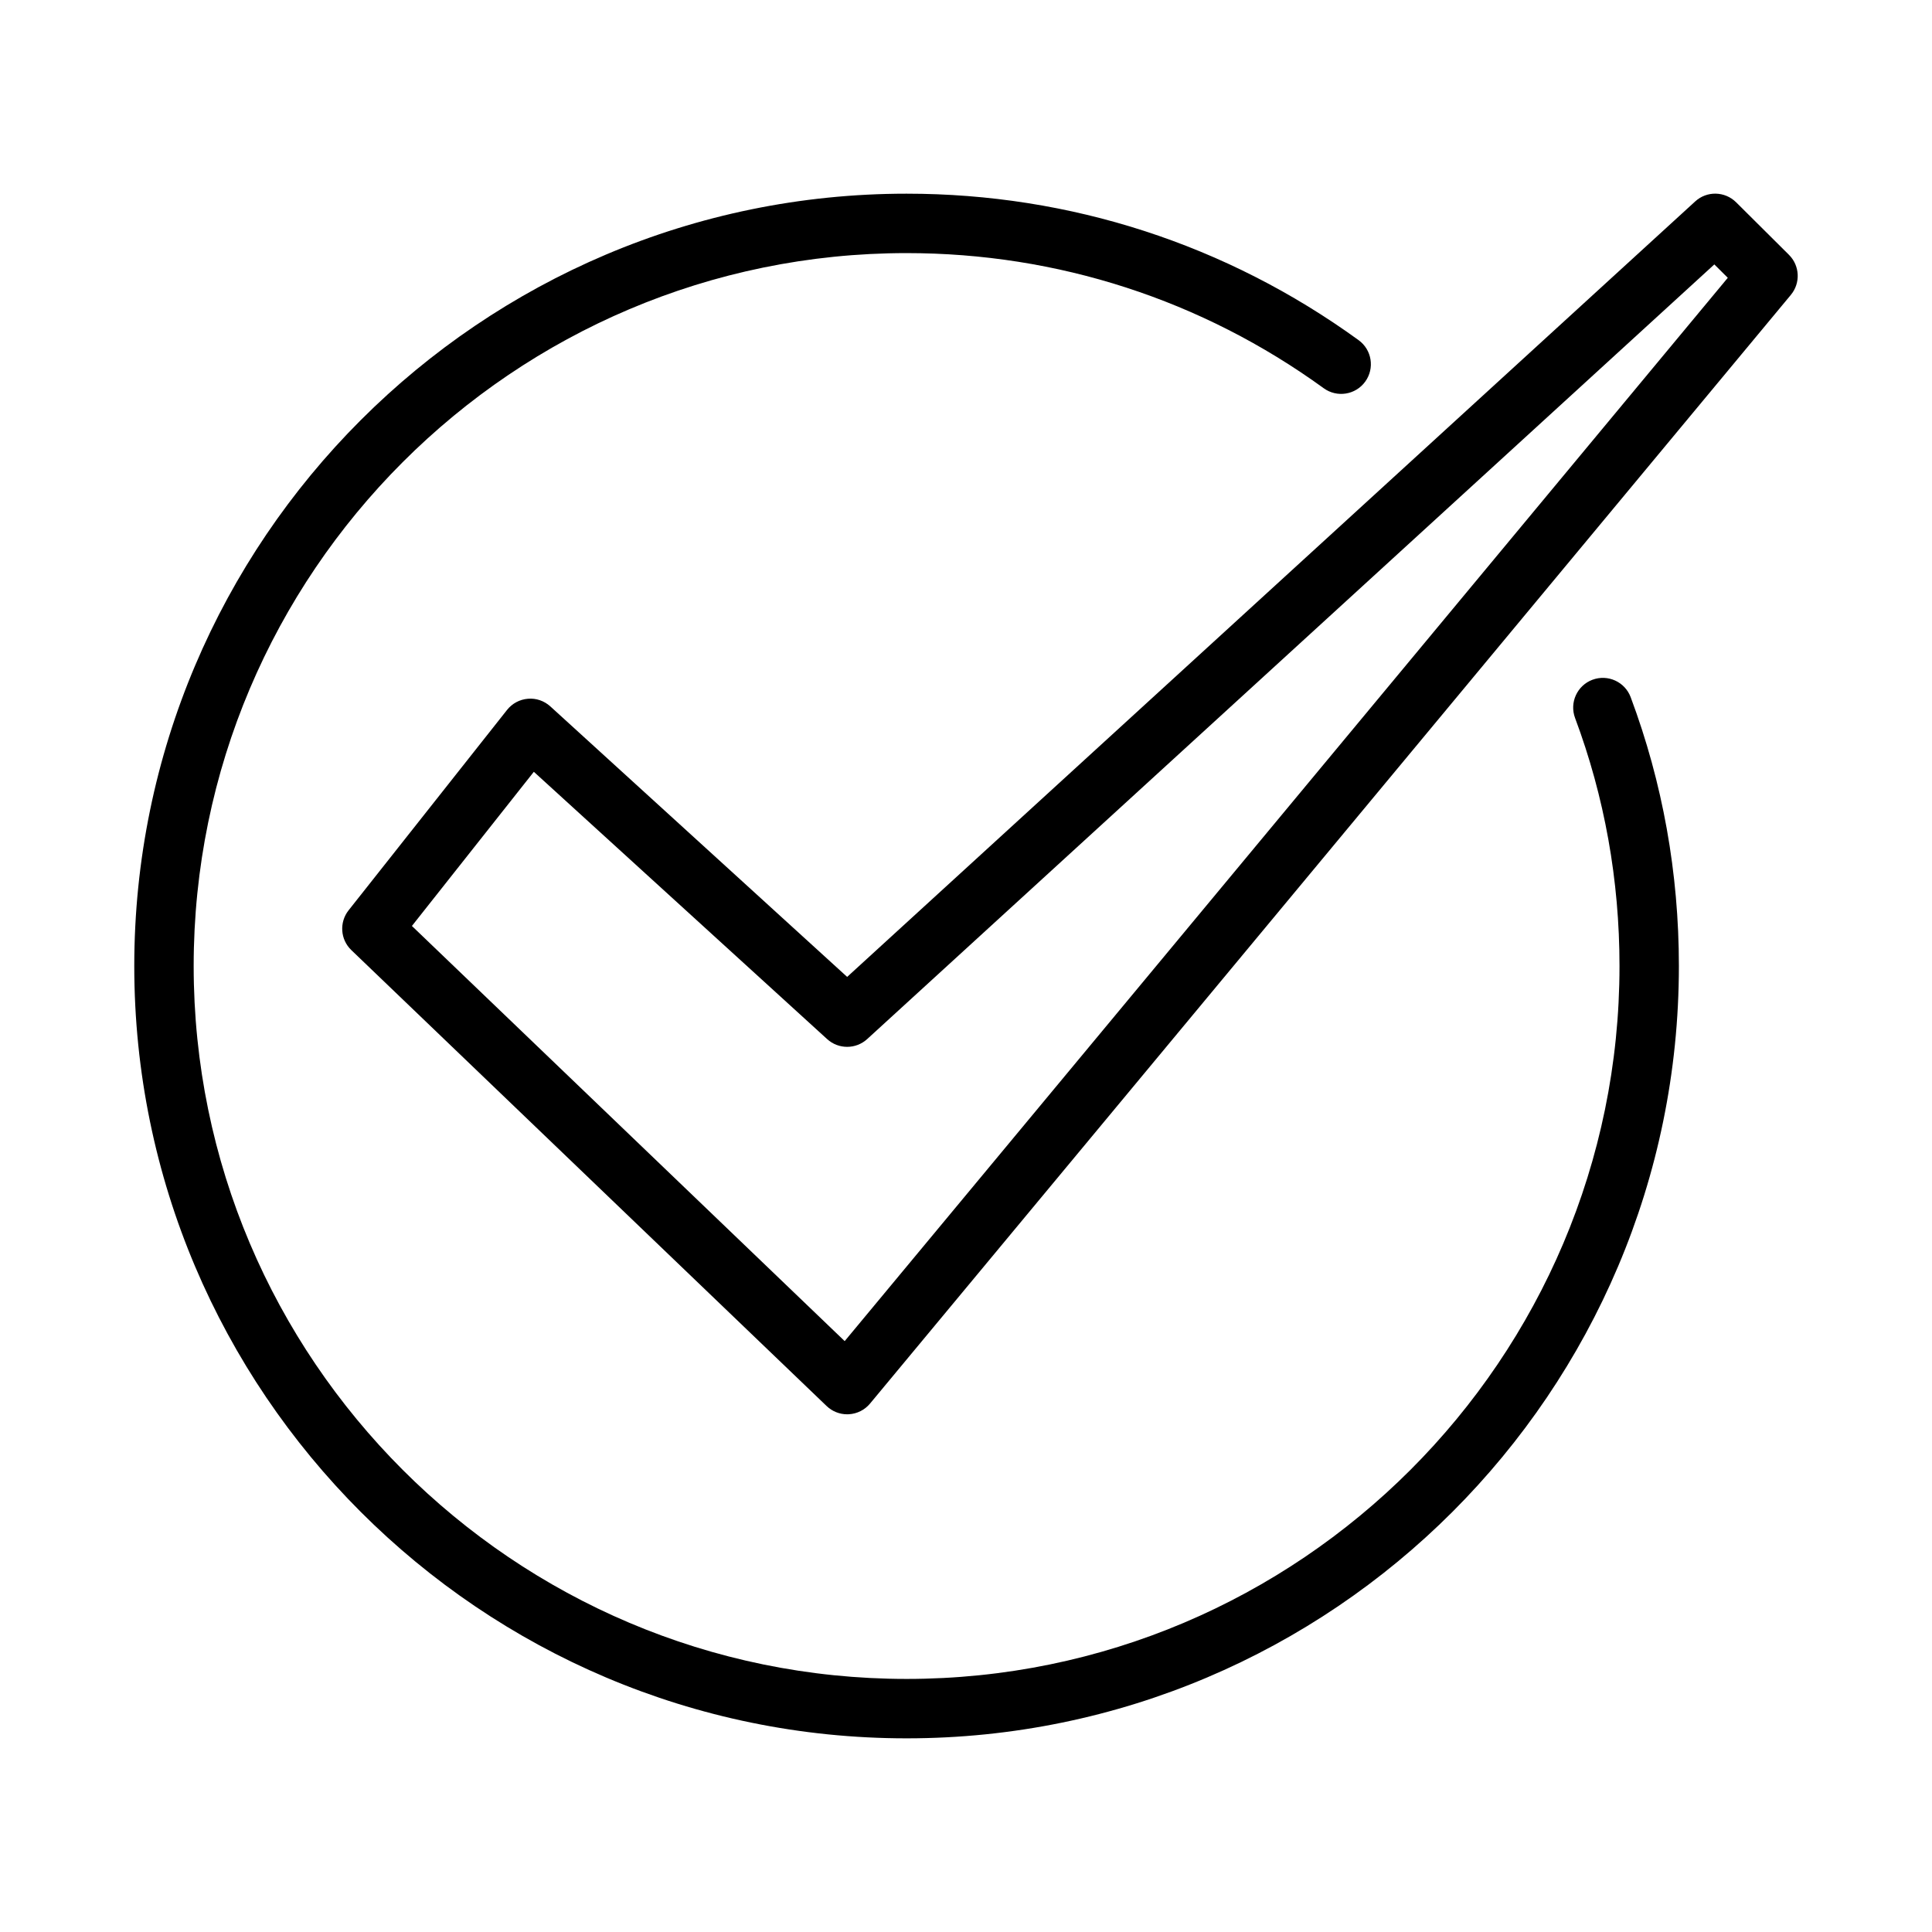
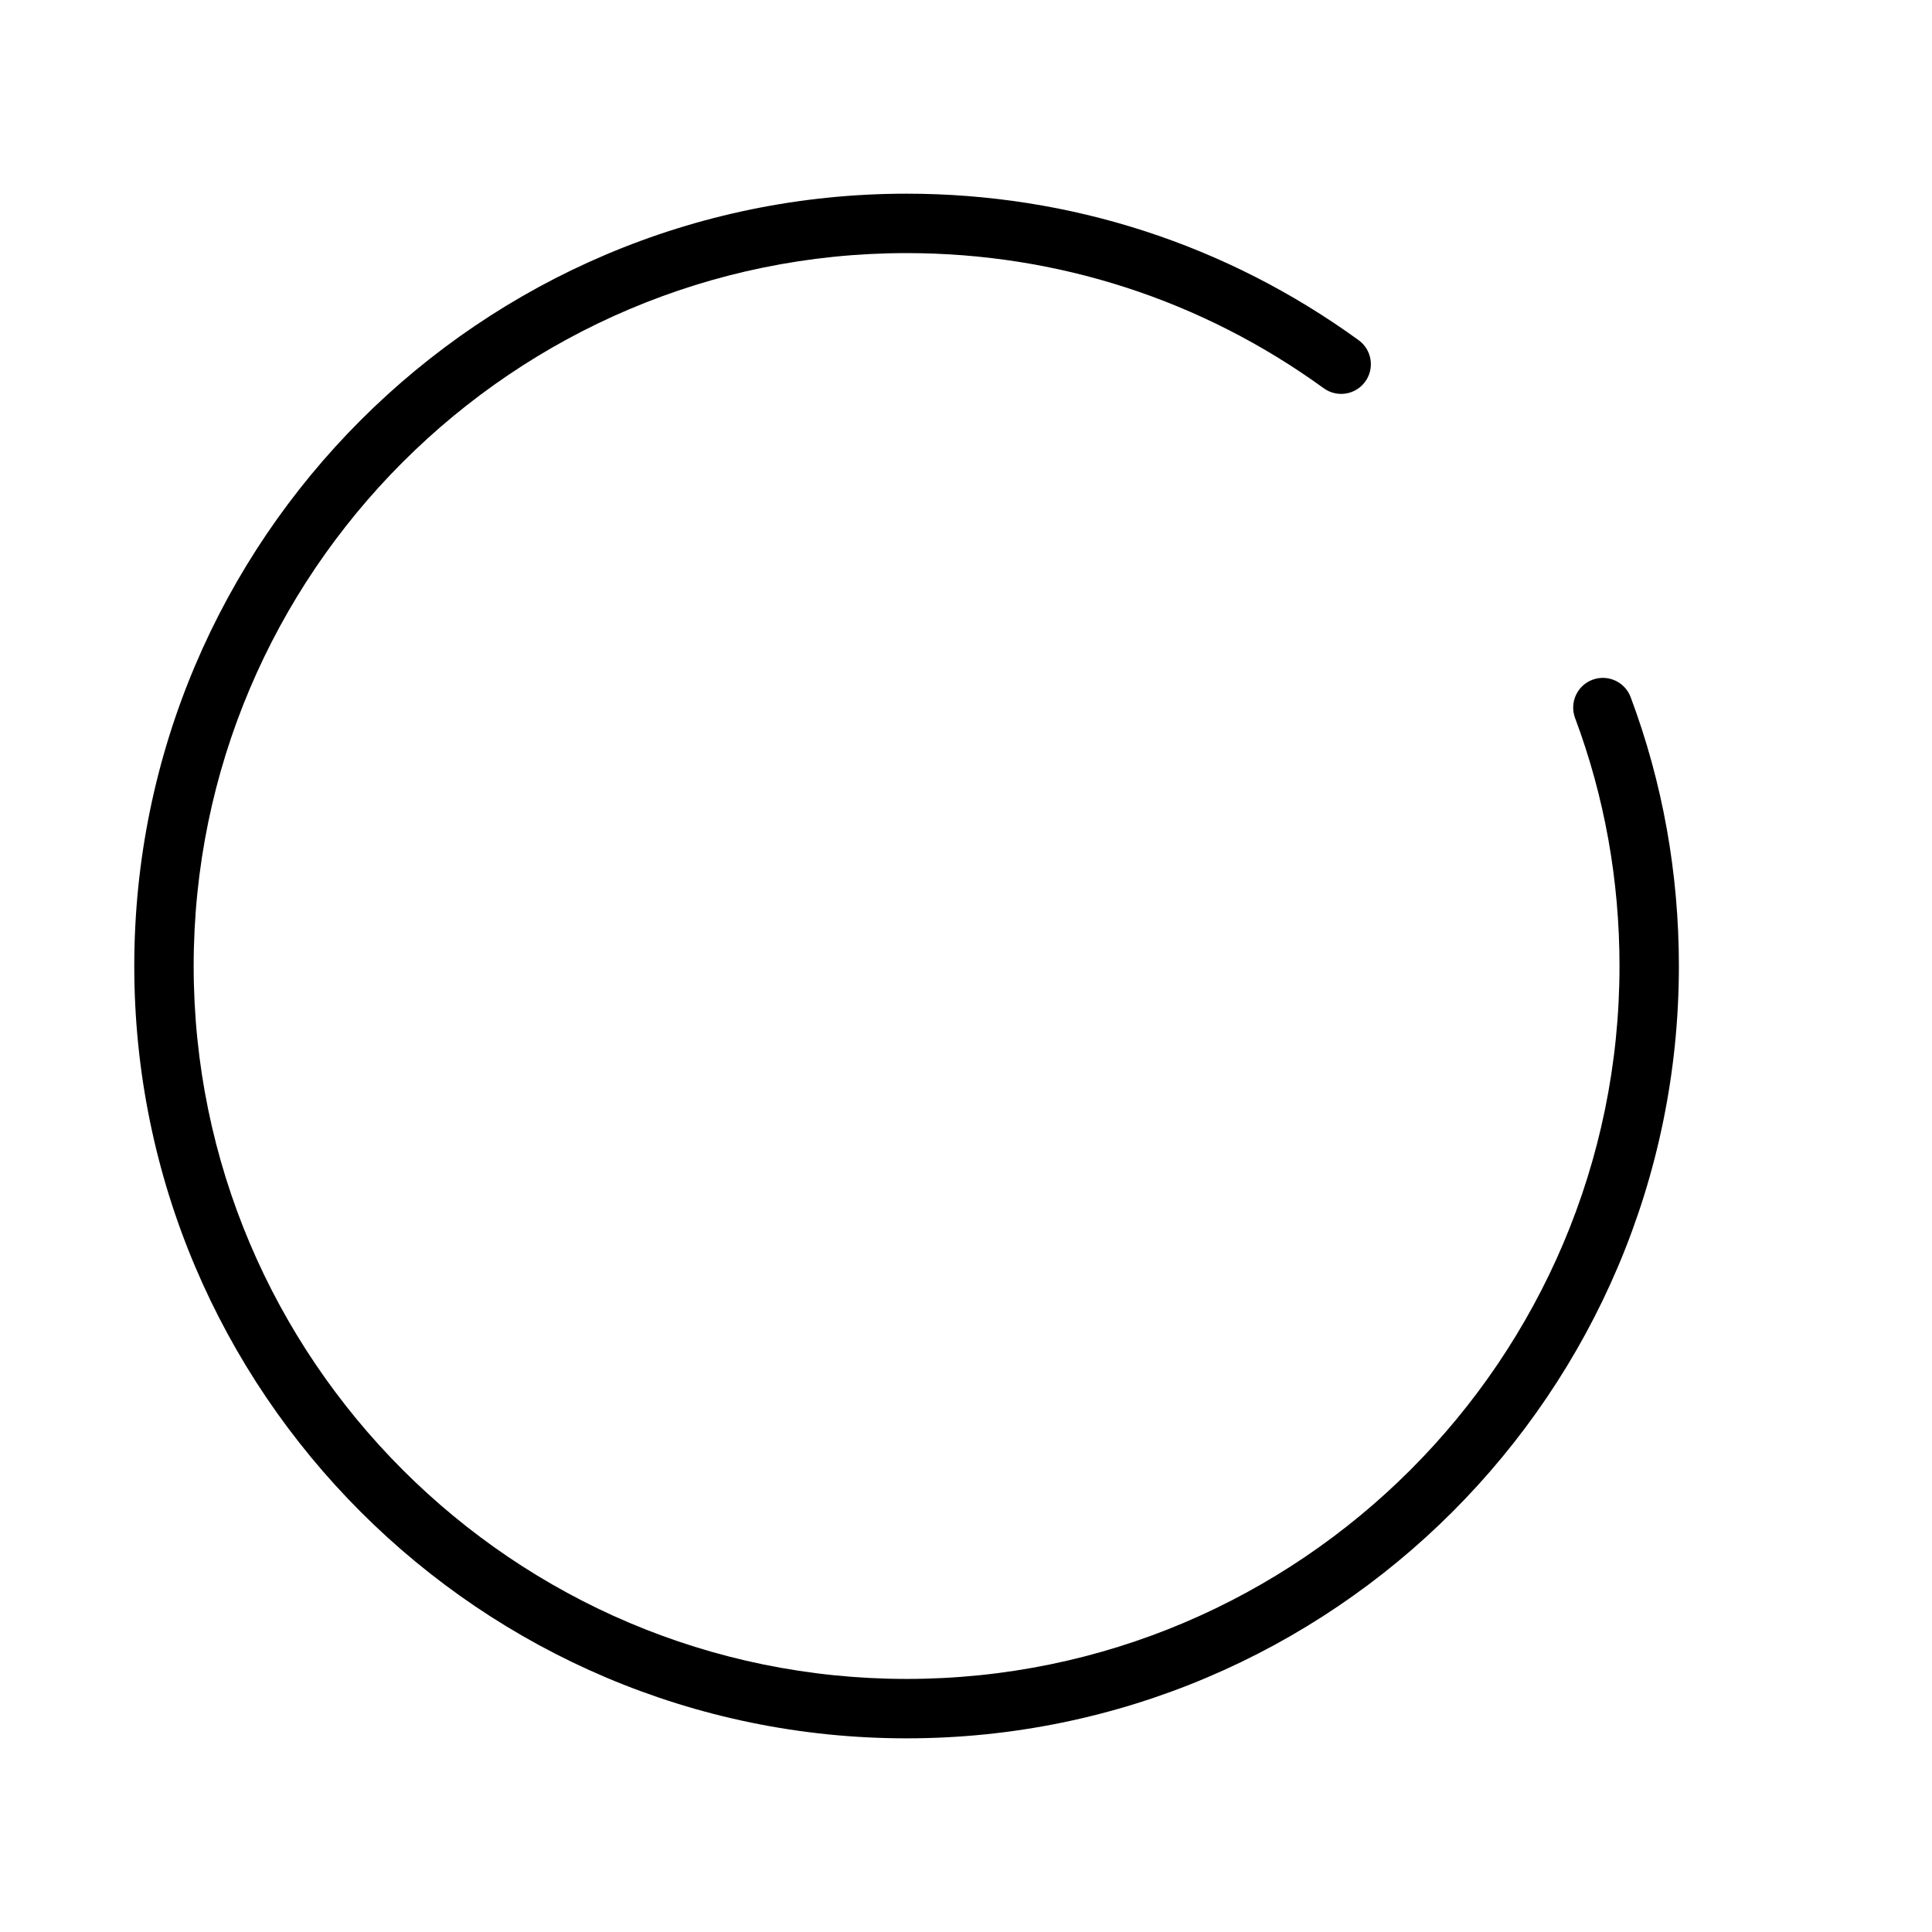
<svg xmlns="http://www.w3.org/2000/svg" fill="#000000" width="800px" height="800px" version="1.1" viewBox="144 144 512 512">
  <g>
    <path d="m566.02 324.14c-4.066 1.523-6.133 6.059-4.613 10.129 7.816 20.902 11.777 43.016 11.777 65.734 0 104.17-84.754 188.93-188.93 188.93-104.17-0.004-188.93-84.758-188.93-188.93 0-104.18 84.758-188.93 188.93-188.93 40.004 0 78.227 12.383 110.55 35.816 3.512 2.547 8.441 1.77 10.992-1.754 2.551-3.516 1.77-8.441-1.754-10.992-35.016-25.391-76.434-38.816-119.79-38.816-112.86 0-204.67 91.816-204.67 204.68s91.812 204.67 204.67 204.67 204.67-91.812 204.67-204.67c0-24.609-4.297-48.578-12.777-71.246-1.52-4.07-6.055-6.141-10.129-4.617z" />
-     <path d="m618.09 211.53-13.992-13.914c-2.984-2.965-7.766-3.078-10.863-0.227l-224.73 205.5-78.66-71.684c-1.621-1.469-3.781-2.223-5.941-2.027-2.176 0.176-4.184 1.25-5.535 2.965l-41.98 53.09c-2.519 3.184-2.207 7.754 0.723 10.562l125.95 120.82c1.469 1.406 3.422 2.191 5.449 2.191 0.145 0 0.301-0.008 0.445-0.016 2.184-0.121 4.215-1.145 5.613-2.828l244.03-293.82c2.598-3.133 2.383-7.738-0.508-10.609zm-250.24 287.88-114.69-110.02 32.312-40.855 77.727 70.836c3.019 2.746 7.609 2.738 10.617-0.008l224.5-205.29 3.566 3.547z" />
  </g>
</svg>